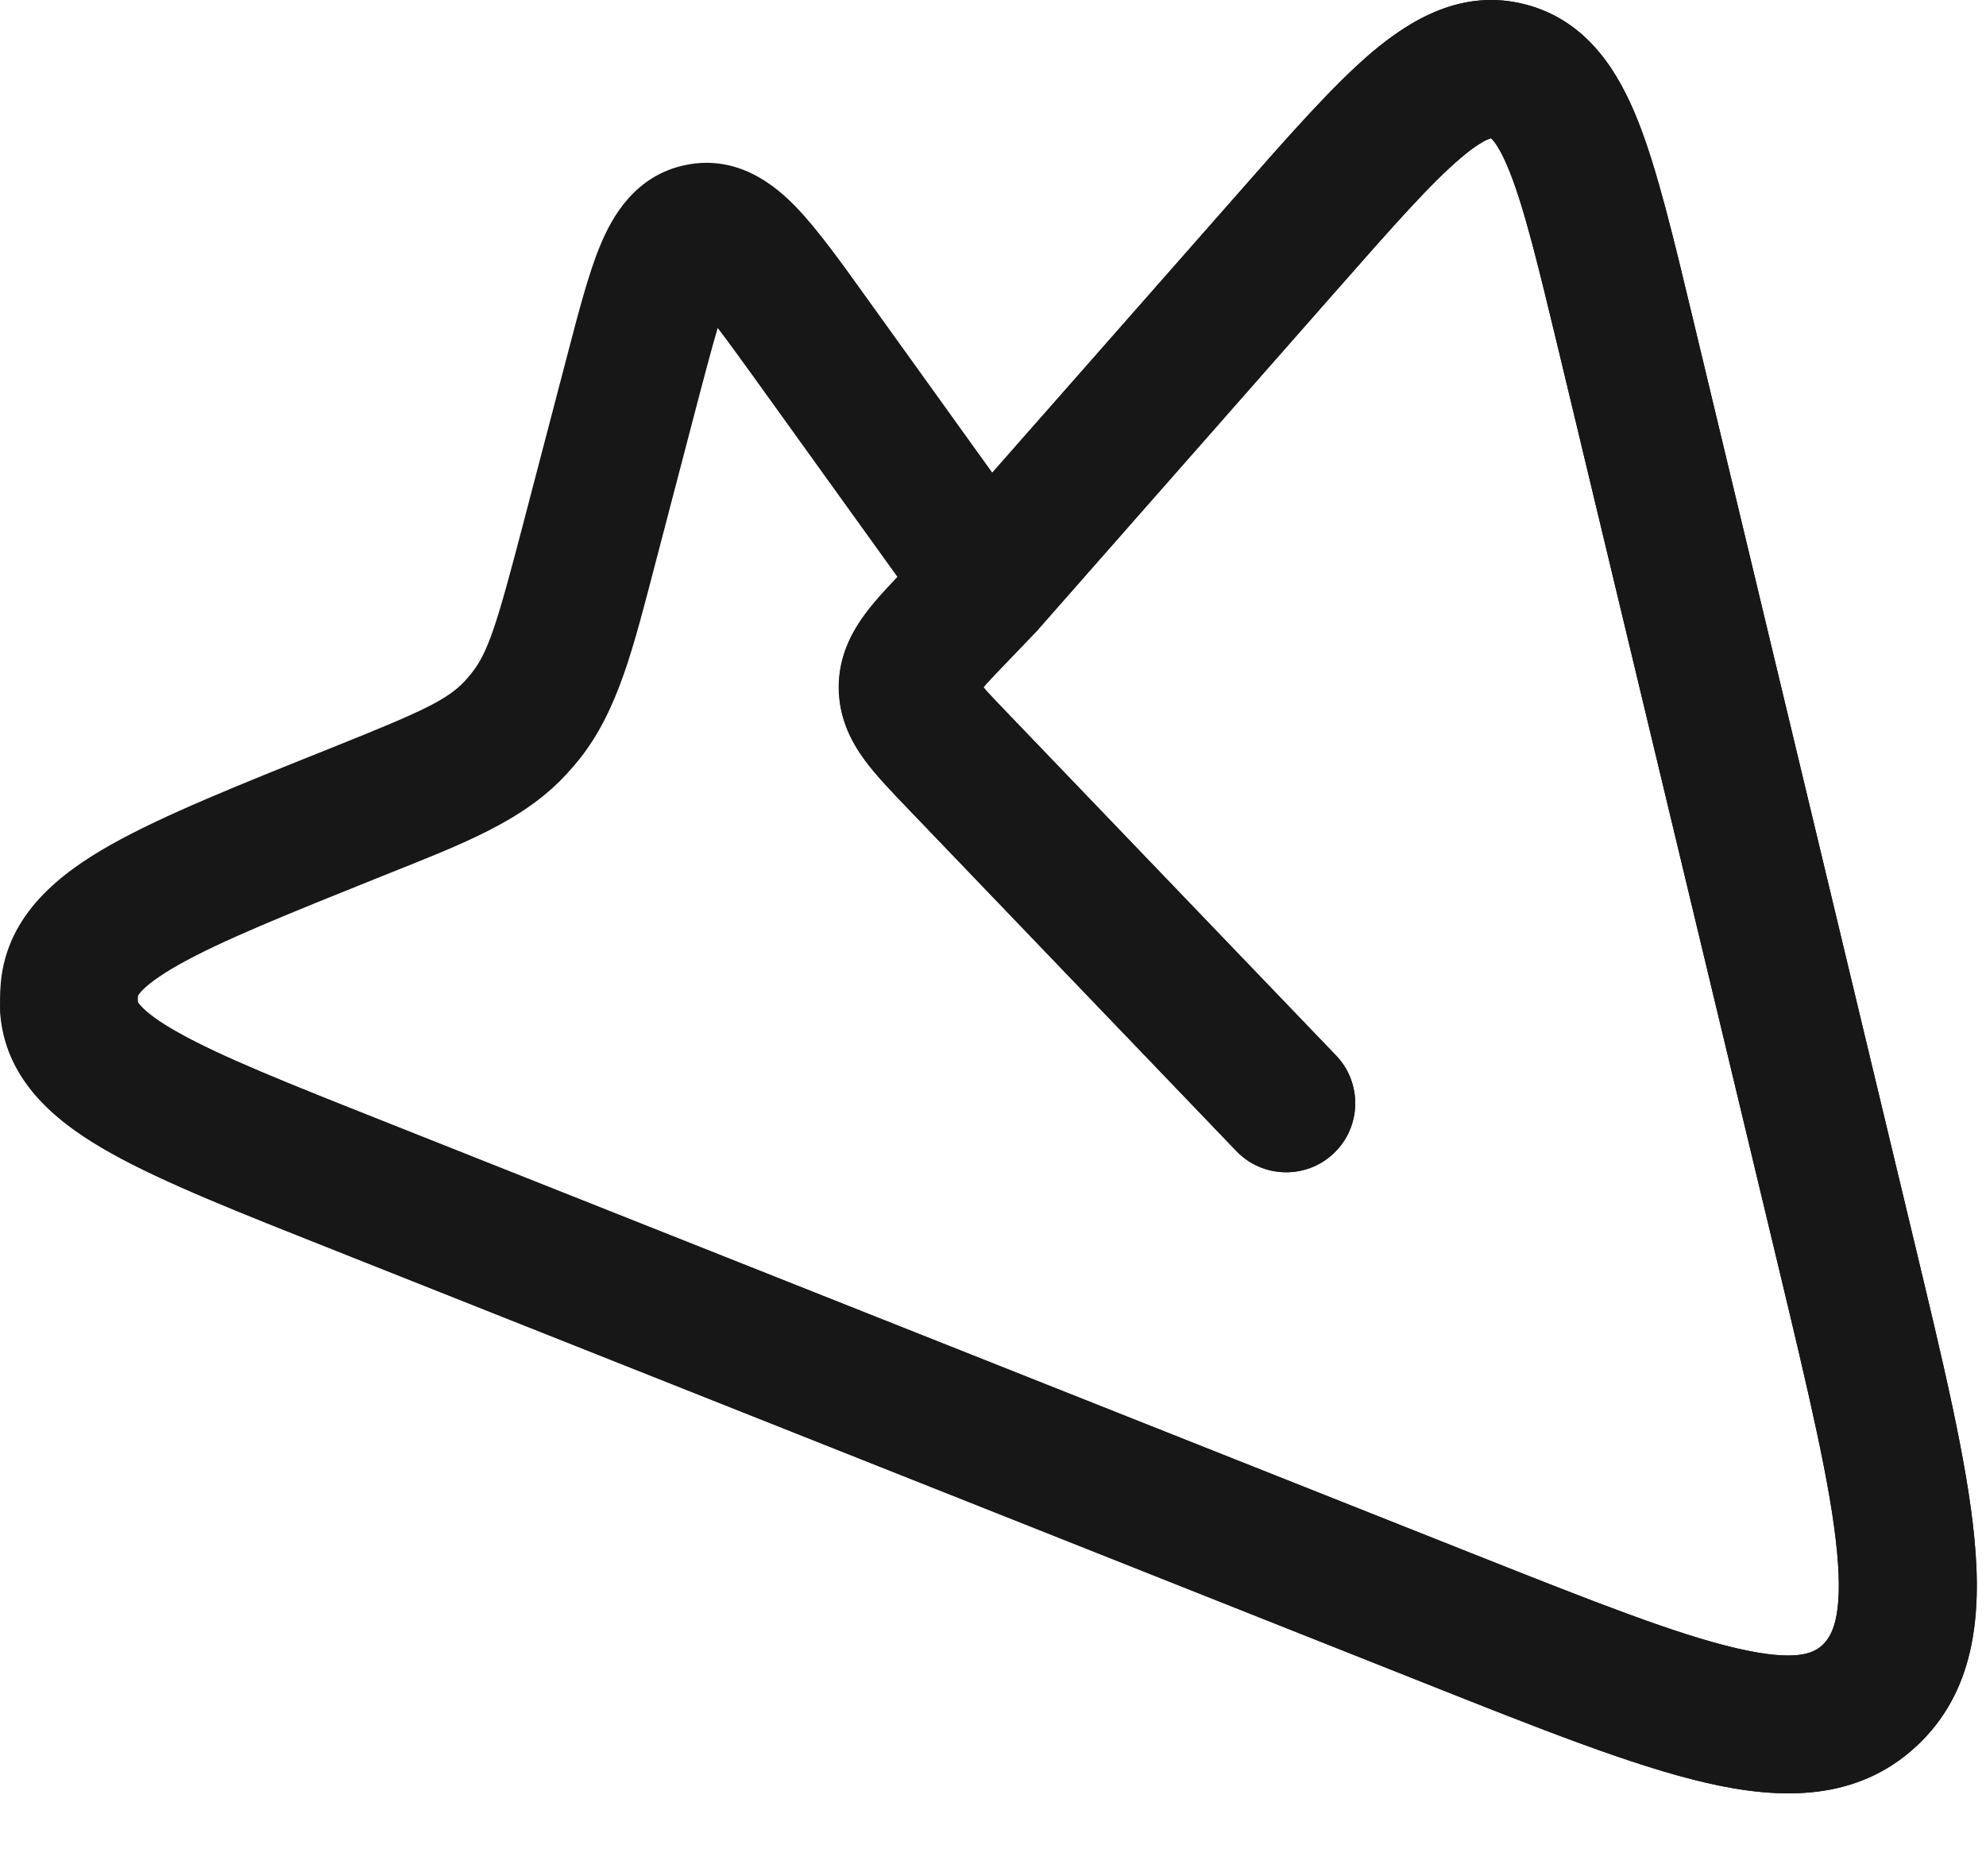
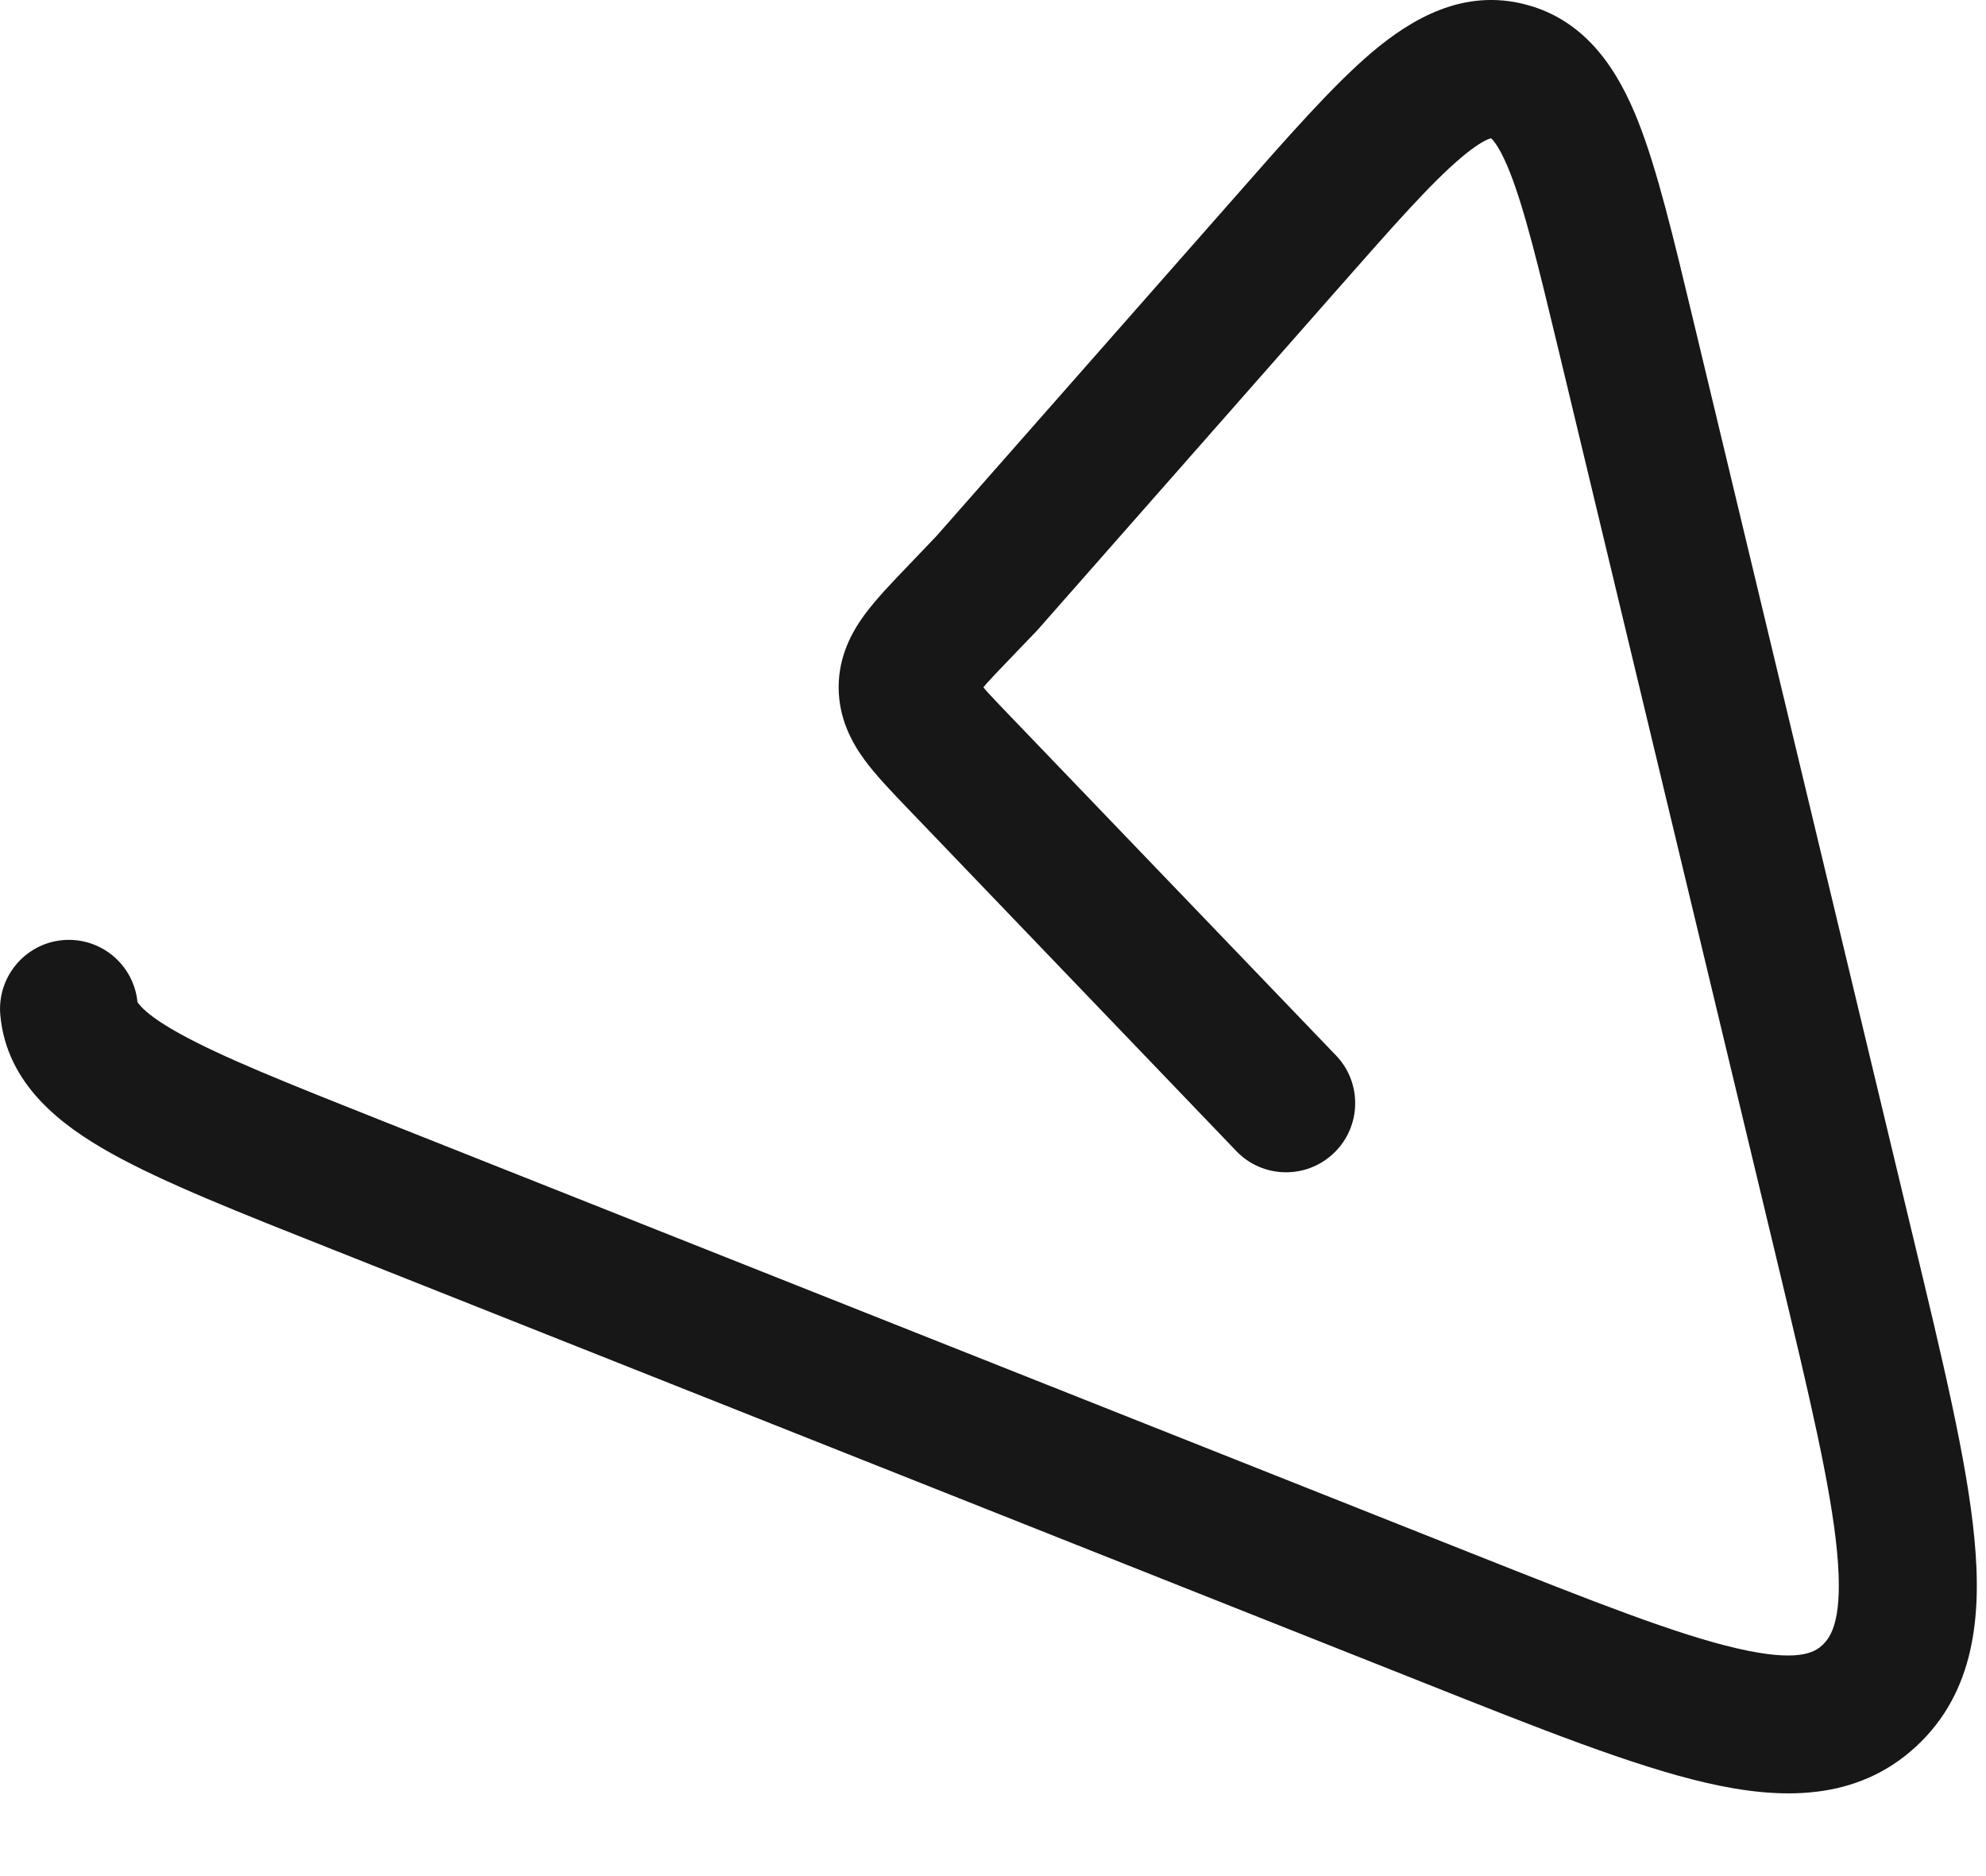
<svg xmlns="http://www.w3.org/2000/svg" fill="none" height="100%" overflow="visible" preserveAspectRatio="none" style="display: block;" viewBox="0 0 18 17" width="100%">
  <g id="elements">
    <g id="Vector">
-       <path d="M15.465 16.155C16.134 16.309 16.825 16.326 17.367 15.825C17.898 15.334 17.962 14.642 17.895 13.944C17.829 13.242 17.607 12.325 17.335 11.192L15.343 2.886C15.168 2.157 15.022 1.542 14.847 1.099C14.673 0.661 14.394 0.191 13.832 0.042C13.263 -0.109 12.792 0.172 12.434 0.474C12.075 0.779 11.664 1.249 11.178 1.802L8.994 4.284L7.85 2.692C7.622 2.374 7.409 2.077 7.215 1.876C7.029 1.683 6.69 1.4 6.22 1.494C5.755 1.586 5.546 1.97 5.443 2.217C5.334 2.476 5.243 2.832 5.142 3.217L4.735 4.772C4.503 5.659 4.423 5.915 4.272 6.102C4.253 6.126 4.233 6.149 4.213 6.171C4.053 6.342 3.828 6.447 3.003 6.777C2.169 7.111 1.484 7.385 1.007 7.653C0.553 7.909 0.063 8.28 0.007 8.907C-0.002 9.004 -0.002 9.103 0.007 9.2L0.022 9.314C0.126 9.872 0.584 10.212 1.011 10.45C1.488 10.717 2.175 10.988 3.01 11.319L12.899 15.246C13.944 15.661 14.797 16.001 15.465 16.155ZM16.517 14.907C16.444 14.975 16.295 15.064 15.745 14.937C15.193 14.81 14.447 14.515 13.36 14.084L3.472 10.158C2.601 9.813 2.009 9.576 1.621 9.359C1.43 9.253 1.33 9.172 1.28 9.118C1.262 9.099 1.254 9.087 1.251 9.082C1.249 9.062 1.249 9.042 1.251 9.022C1.253 9.018 1.261 9.005 1.28 8.984C1.33 8.93 1.43 8.849 1.62 8.742C2.007 8.524 2.599 8.286 3.468 7.937C4.186 7.65 4.732 7.446 5.126 7.024C5.167 6.98 5.208 6.933 5.246 6.886C5.604 6.44 5.741 5.864 5.944 5.089L6.351 3.533C6.413 3.297 6.463 3.114 6.505 2.972C6.592 3.086 6.699 3.233 6.836 3.423L8.135 5.229C8.026 5.343 7.919 5.459 7.838 5.57C7.735 5.71 7.633 5.894 7.609 6.126L7.604 6.228L7.609 6.331C7.633 6.563 7.735 6.746 7.838 6.886C7.943 7.03 8.092 7.183 8.23 7.327L11.208 10.431C11.447 10.679 11.843 10.687 12.092 10.448C12.34 10.209 12.348 9.813 12.109 9.564L9.133 6.462C9.056 6.382 8.995 6.318 8.945 6.264C8.934 6.251 8.924 6.239 8.915 6.228C8.924 6.218 8.934 6.205 8.945 6.192C8.995 6.137 9.056 6.074 9.133 5.994L9.397 5.719L9.415 5.698L12.116 2.628C12.631 2.043 12.97 1.659 13.242 1.429C13.373 1.318 13.454 1.274 13.497 1.258C13.504 1.255 13.51 1.254 13.514 1.253L13.515 1.254C13.519 1.257 13.525 1.263 13.532 1.271C13.566 1.311 13.619 1.395 13.684 1.559C13.819 1.9 13.942 2.408 14.127 3.177L16.12 11.483C16.401 12.656 16.594 13.469 16.65 14.062C16.707 14.66 16.601 14.829 16.517 14.907Z" fill="#171717" />
      <path d="M1.246 9.08C1.212 8.738 0.909 8.488 0.567 8.519C0.224 8.551 -0.029 8.856 0.003 9.2C0.061 9.826 0.552 10.196 1.007 10.45C1.485 10.717 2.172 10.988 3.007 11.319L12.899 15.246C13.944 15.661 14.797 16.001 15.465 16.155C16.134 16.309 16.825 16.326 17.367 15.825C17.898 15.334 17.962 14.642 17.895 13.944C17.829 13.242 17.607 12.325 17.335 11.192L15.343 2.886C15.168 2.157 15.022 1.542 14.847 1.099C14.673 0.661 14.394 0.191 13.832 0.042C13.263 -0.109 12.792 0.172 12.434 0.474C12.075 0.779 11.664 1.249 11.178 1.802L8.486 4.859L8.228 5.129C8.09 5.273 7.942 5.426 7.836 5.57C7.719 5.73 7.601 5.947 7.601 6.228C7.602 6.51 7.719 6.726 7.836 6.886C7.942 7.03 8.09 7.183 8.228 7.327L11.206 10.431C11.445 10.68 11.841 10.687 12.09 10.448C12.339 10.209 12.348 9.813 12.109 9.564L9.13 6.462C9.053 6.382 8.993 6.319 8.943 6.264C8.932 6.251 8.922 6.239 8.913 6.228C8.922 6.218 8.932 6.205 8.943 6.192C8.993 6.137 9.053 6.074 9.13 5.994L9.394 5.719C9.401 5.712 9.407 5.705 9.413 5.698L12.116 2.628C12.631 2.043 12.97 1.659 13.242 1.429C13.373 1.318 13.454 1.274 13.497 1.258C13.504 1.255 13.51 1.254 13.514 1.253L13.515 1.254C13.519 1.257 13.525 1.263 13.532 1.271C13.566 1.311 13.619 1.395 13.684 1.559C13.819 1.9 13.942 2.408 14.127 3.177L16.12 11.483C16.401 12.656 16.594 13.469 16.65 14.062C16.707 14.66 16.601 14.829 16.517 14.907C16.444 14.975 16.295 15.064 15.745 14.937C15.193 14.81 14.447 14.515 13.36 14.084L3.468 10.158C2.597 9.812 2.004 9.576 1.616 9.359C1.425 9.253 1.326 9.172 1.276 9.118C1.254 9.094 1.247 9.082 1.246 9.08Z" fill="#171717" />
    </g>
  </g>
</svg>